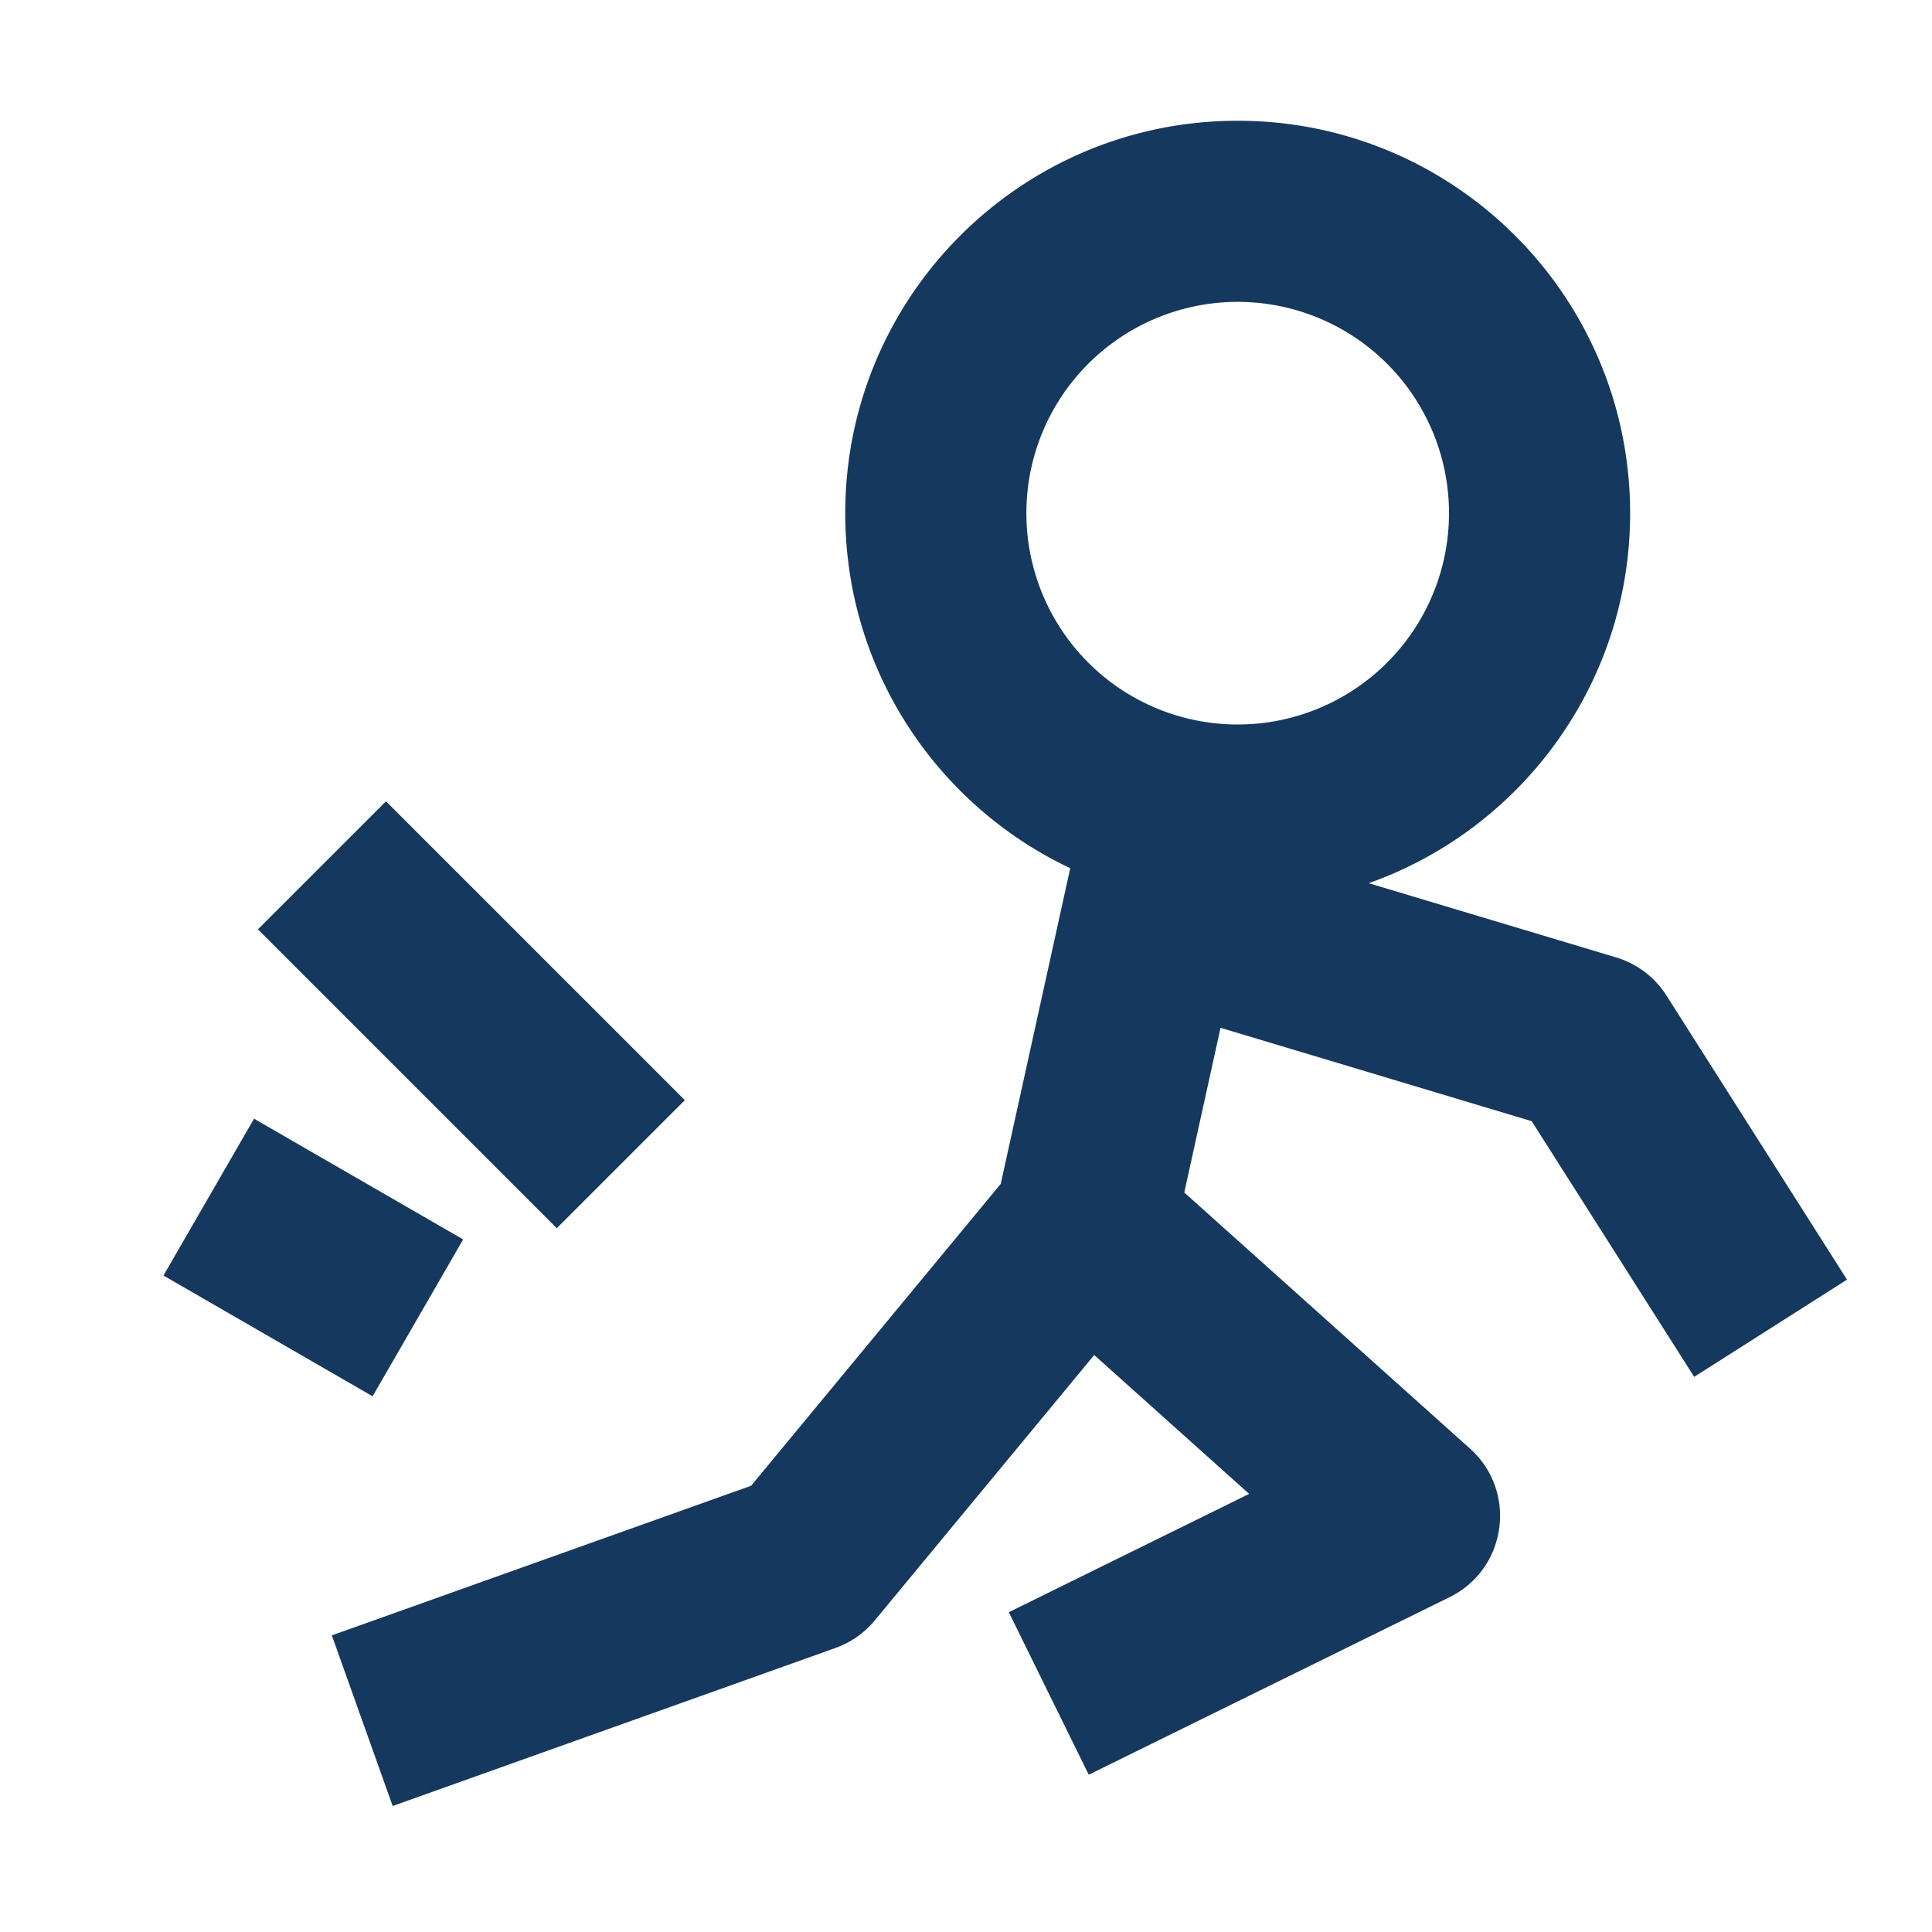
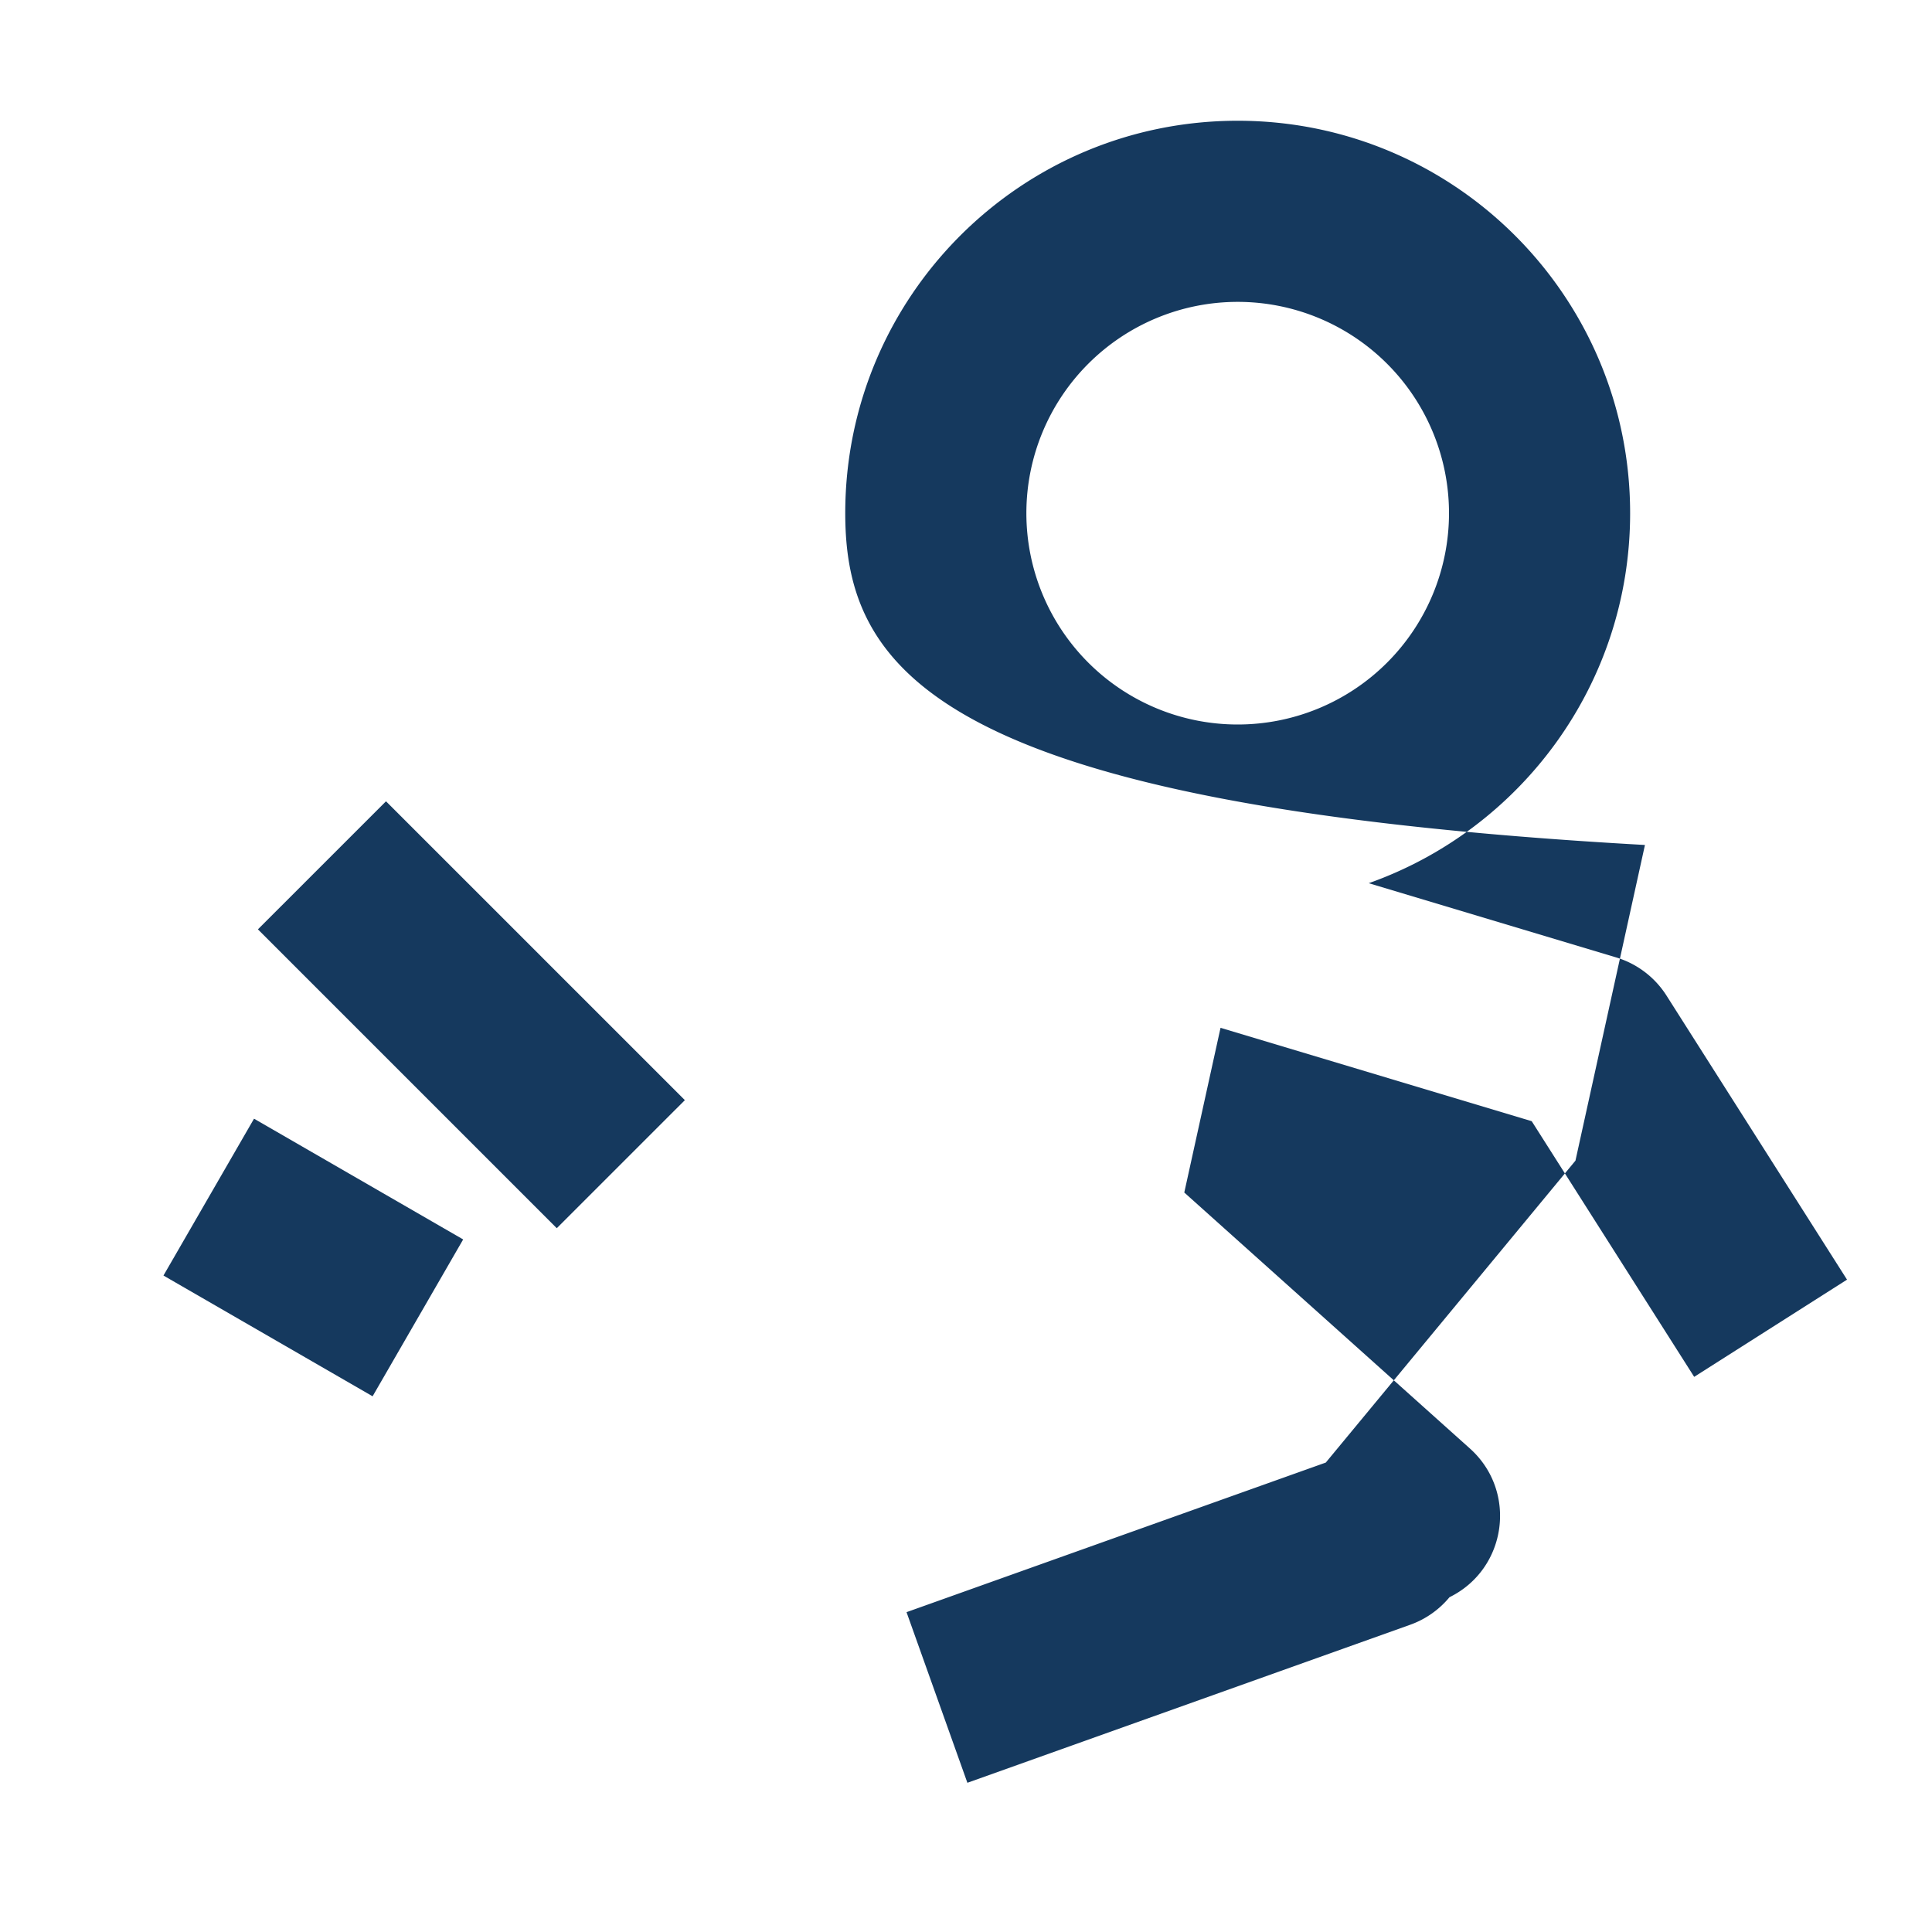
<svg xmlns="http://www.w3.org/2000/svg" class="icon" viewBox="0 0 1024 1024" width="200" height="200">
-   <path d="M656 64c114.88 0 208 93.12 208 208 0 90.512-57.824 167.52-138.544 196.112l131.104 39.328a48 48 0 0 1 26.72 20.24l95.68 150.56-81.008 51.52-86.112-135.504-164.928-49.488-19.216 87.296 151.392 135.68c25.328 22.704 19.68 63.808-10.832 78.816l-191.2 94.08-42.368-86.144 127.392-62.704-82.128-73.6-116.304 140.672a48 48 0 0 1-20.864 14.608l-234.656 83.744-32.256-90.432 222.224-79.296 132.32-160.016 36.832-167.312C496.768 426.88 448 355.12 448 272c0-114.88 93.12-208 208-208zM134.64 592.928l110.848 64-48 83.136-110.848-64 48-83.136z m69.952-168.224l158.4 158.4-67.888 67.872-158.4-158.4 67.888-67.872zM656 160a112 112 0 1 0 0 224 112 112 0 0 0 0-224z" fill="#15395e" />
+   <path d="M656 64c114.88 0 208 93.12 208 208 0 90.512-57.824 167.52-138.544 196.112l131.104 39.328a48 48 0 0 1 26.72 20.24l95.68 150.56-81.008 51.52-86.112-135.504-164.928-49.488-19.216 87.296 151.392 135.68c25.328 22.704 19.68 63.808-10.832 78.816a48 48 0 0 1-20.864 14.608l-234.656 83.744-32.256-90.432 222.224-79.296 132.32-160.016 36.832-167.312C496.768 426.88 448 355.12 448 272c0-114.88 93.12-208 208-208zM134.64 592.928l110.848 64-48 83.136-110.848-64 48-83.136z m69.952-168.224l158.4 158.4-67.888 67.872-158.4-158.4 67.888-67.872zM656 160a112 112 0 1 0 0 224 112 112 0 0 0 0-224z" fill="#15395e" />
</svg>